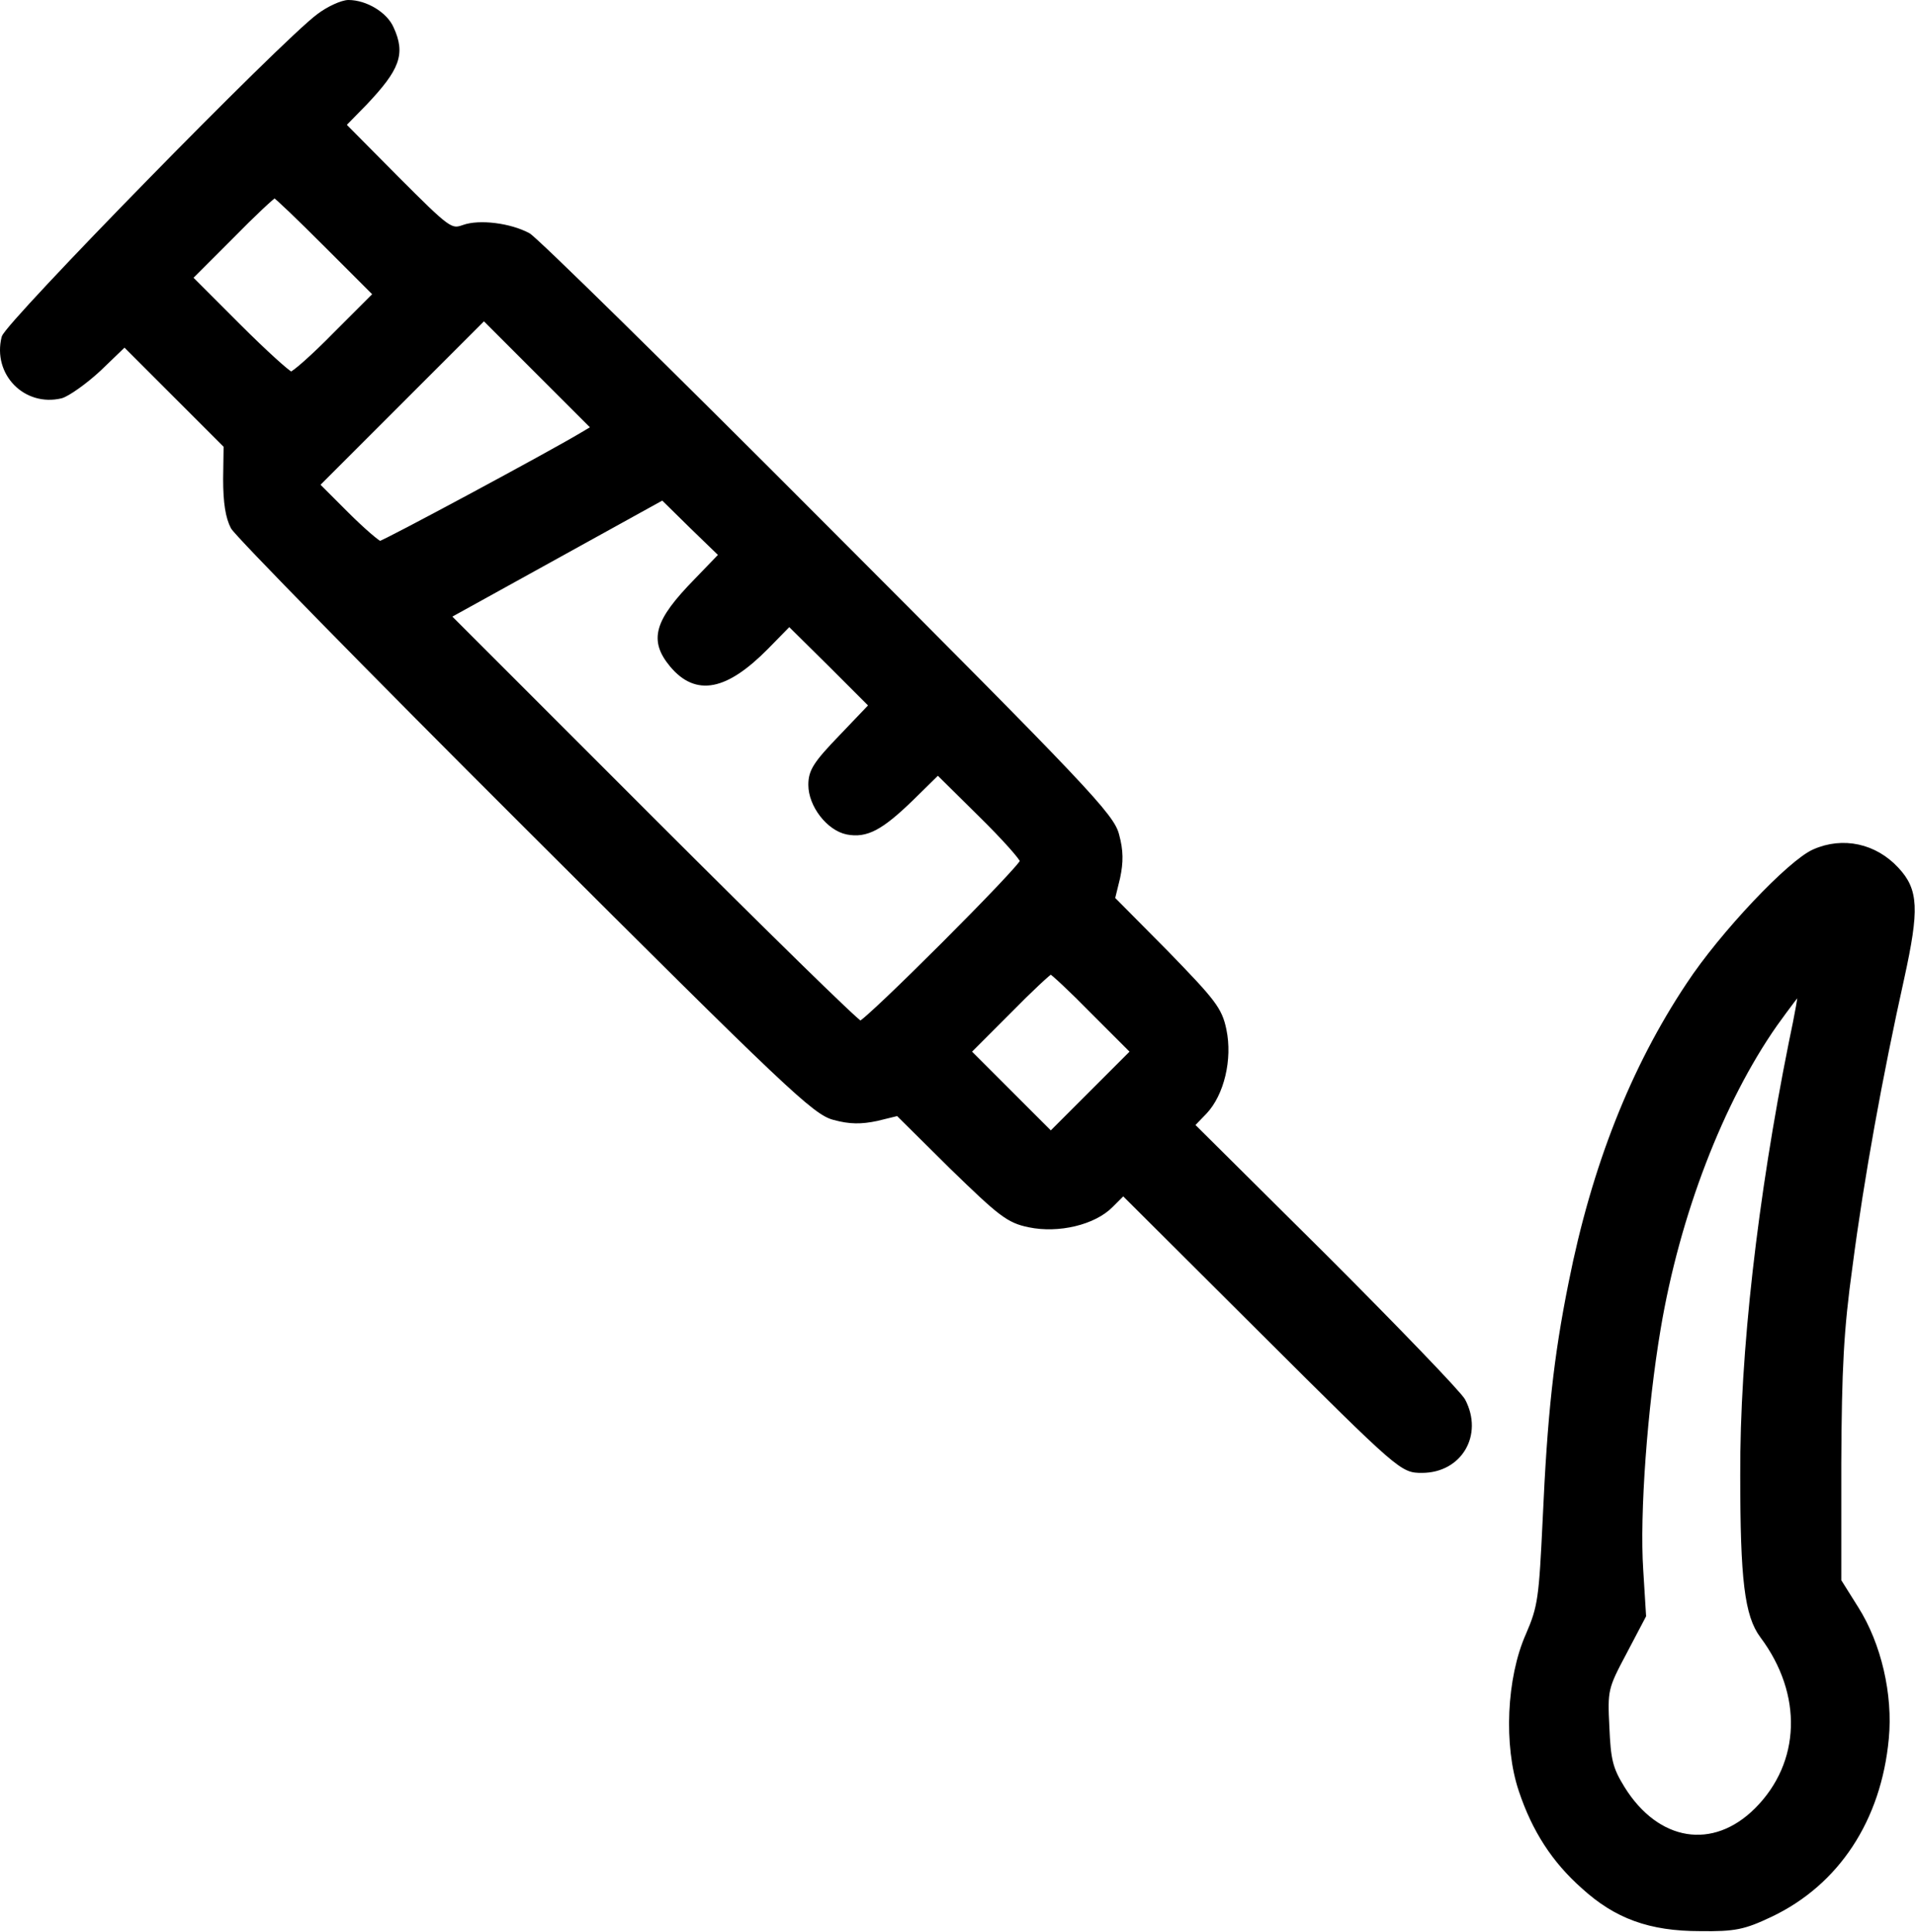
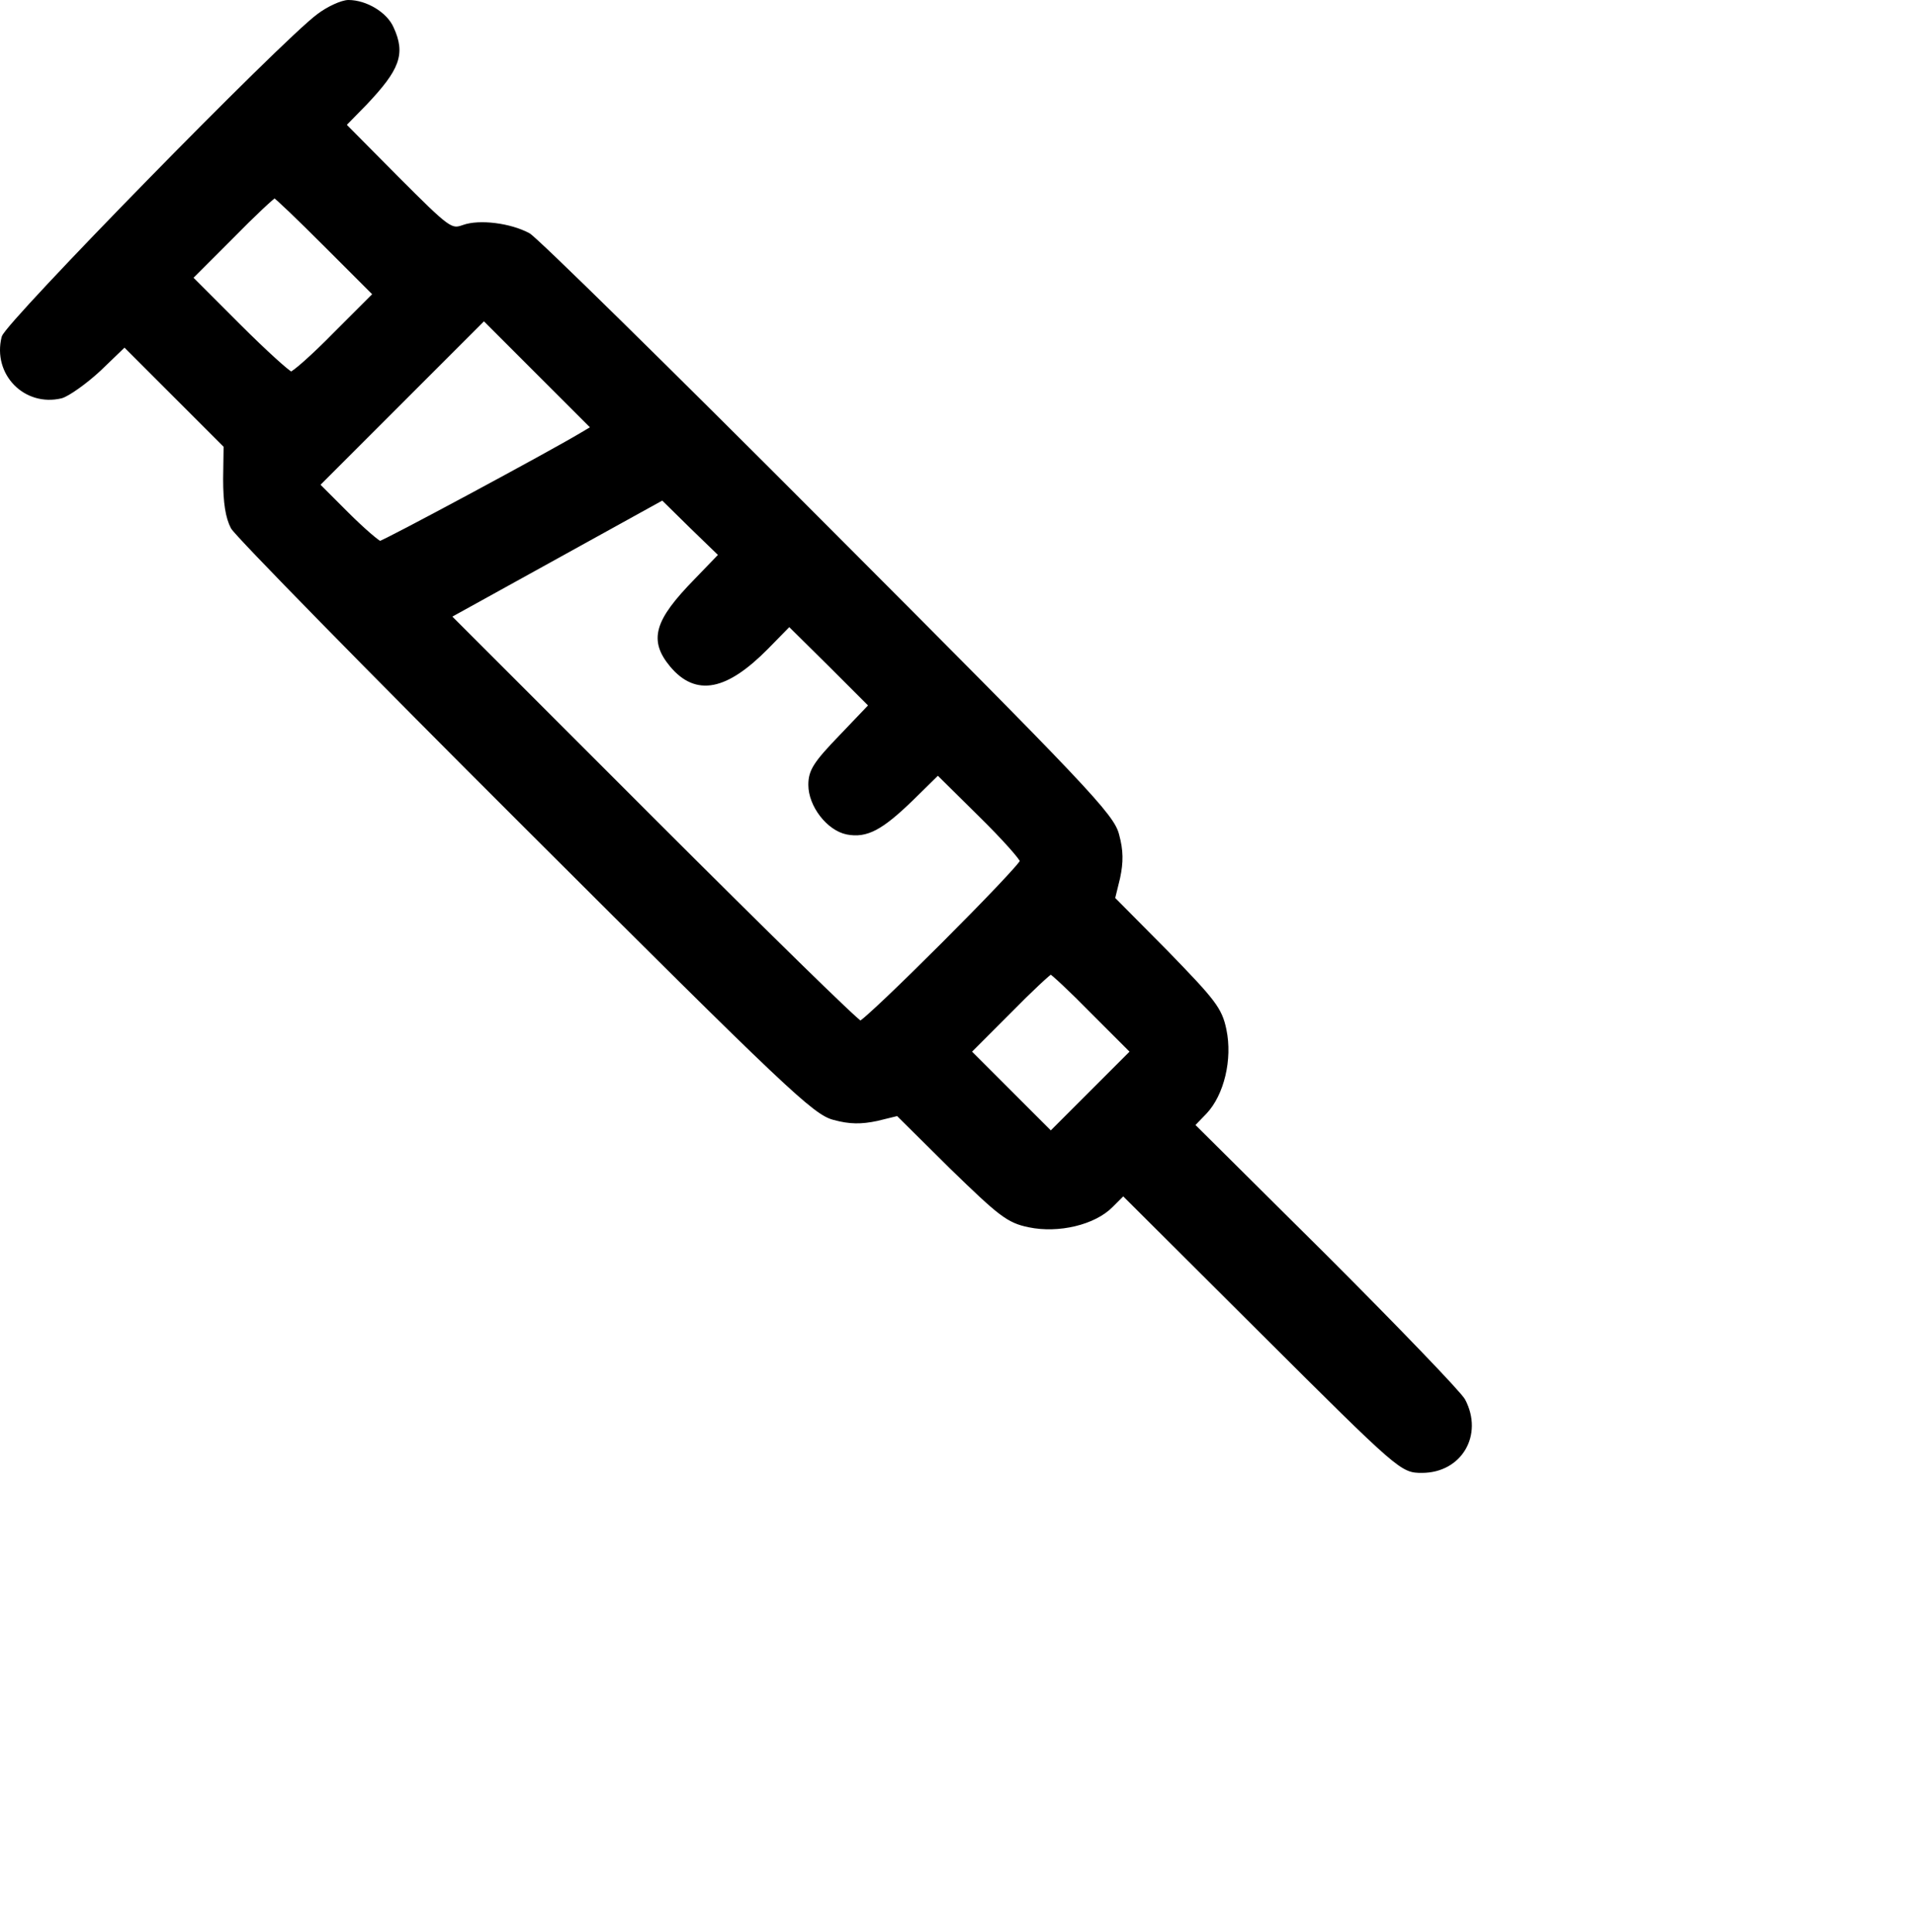
<svg xmlns="http://www.w3.org/2000/svg" width="1508" height="1521" viewBox="0 0 1508 1521" fill="none">
  <path d="M251.062 12.743C222.908 33.487 5.83 255.381 3.237 265.754C-3.801 293.907 20.277 318.356 48.06 311.688C53.246 310.206 66.953 300.575 78.066 290.203L98.07 270.94L138.077 310.947L178.085 350.955L177.714 377.256C177.714 395.778 179.567 407.262 183.641 415.041C186.975 420.968 291.069 527.285 415.167 651.012C620.391 855.865 641.876 876.24 657.064 879.944C669.289 883.278 678.179 883.278 690.404 880.685L707.074 876.61L749.674 918.84C787.83 955.884 794.127 961.07 810.426 964.404C833.394 969.22 861.547 962.552 874.883 948.846L884.515 939.214L994.165 1048.49C1103.44 1157.4 1104.19 1157.77 1119.74 1157.77C1149.38 1157.77 1166.05 1129.62 1151.97 1102.95C1149.01 1097.39 1099.74 1046.27 1042.69 989.224L938.599 885.871L948.601 875.499C961.937 861.422 968.605 834.009 963.789 811.042C960.455 794.743 955.269 788.445 918.225 750.29L875.994 707.689L880.069 691.019C882.662 678.795 882.662 669.904 879.328 657.68C875.624 642.492 855.25 621.006 650.396 415.782C526.669 291.684 421.094 187.961 415.908 185.368C401.46 177.589 377.382 174.625 365.157 179.071C354.785 182.775 352.933 181.293 312.184 140.545L270.324 98.314L287.365 80.904C312.925 53.862 317.37 42.378 308.109 22.374C303.294 11.261 287.735 2 274.399 2C269.584 2 258.841 6.816 251.062 12.743ZM256.989 192.777L295.885 231.673L264.397 263.161C247.357 280.571 231.428 294.648 229.206 294.648C227.353 294.648 208.461 277.608 187.716 256.863L149.561 218.708L181.789 186.479C199.57 168.328 215.129 153.881 216.24 153.881C217.351 153.881 235.503 171.291 256.989 192.777ZM457.767 342.805C433.689 357.252 302.182 428.007 299.219 428.007C297.737 428.007 285.513 417.634 272.918 405.039L249.58 381.701L315.148 316.134L381.086 250.195L424.428 293.537L467.769 336.878L457.767 342.805ZM548.155 457.642C517.038 489.5 512.963 503.947 529.262 523.58C548.525 546.548 571.492 541.732 603.35 509.503L621.502 490.981L654.101 523.21L686.329 555.438L662.621 580.258C642.247 601.373 638.542 607.3 638.542 618.043C638.542 633.971 652.619 652.123 667.066 655.087C682.254 658.05 693.738 651.753 717.446 628.785L738.561 608.041L771.901 641.01C790.423 659.161 805.24 675.831 805.24 678.054C805.24 682.87 682.254 805.856 677.438 805.856C675.216 805.856 601.498 733.62 513.333 645.455L352.933 485.054L437.393 438.379L521.853 391.703L544.821 414.3L568.158 436.897L548.155 457.642ZM860.806 796.595L892.294 828.082L859.695 860.681L827.467 892.909L795.238 860.681L762.64 828.082L794.127 796.595C811.167 779.184 826.355 765.107 827.467 765.107C828.578 765.107 843.766 779.184 860.806 796.595Z" fill="black" stroke="black" stroke-width="4" />
-   <path d="M1428.69 670.644C1409.8 678.794 1356.09 735.471 1329.78 775.479C1286.07 841.047 1255.33 918.839 1237.17 1010.34C1225.32 1069.24 1220.5 1114.43 1216.8 1196.67C1213.84 1258.16 1213.1 1265.2 1203.46 1287.43C1188.28 1321.51 1186.05 1374.48 1197.91 1409.67C1208.28 1440.79 1223.84 1464.87 1246.81 1485.24C1272.74 1508.95 1299.41 1518.58 1338.67 1518.58C1366.09 1518.95 1373.13 1517.47 1394.24 1507.47C1446.47 1482.65 1479.44 1432.64 1485.37 1368.92C1488.7 1334.47 1479.44 1294.84 1461.66 1266.68L1447.95 1244.83V1152.22C1448.33 1077.39 1449.81 1047.38 1456.85 996.632C1465.74 928.1 1480.55 846.603 1497.59 769.922C1509.45 715.838 1508.71 701.02 1493.52 684.721C1476.48 666.199 1451.29 660.642 1428.69 670.644ZM1410.54 821.413C1386.09 943.288 1372.01 1065.53 1372.38 1161.48C1372.38 1243.72 1375.72 1271.87 1387.94 1288.17C1422.02 1333.73 1420.17 1388.56 1383.5 1425.23C1349.42 1459.31 1304.96 1452.27 1277.55 1408.19C1267.92 1392.63 1266.44 1385.59 1265.33 1360.03C1263.85 1330.77 1264.22 1328.92 1279.03 1301.13L1294.22 1272.24L1292 1236.31C1289.04 1192.22 1295.33 1107.76 1305.71 1046.27C1320.89 955.883 1355.34 866.978 1397.57 806.596C1407.95 792.149 1417.21 779.924 1417.95 779.924C1418.69 779.924 1415.36 798.817 1410.54 821.413Z" fill="black" stroke="black" stroke-width="4" />
</svg>